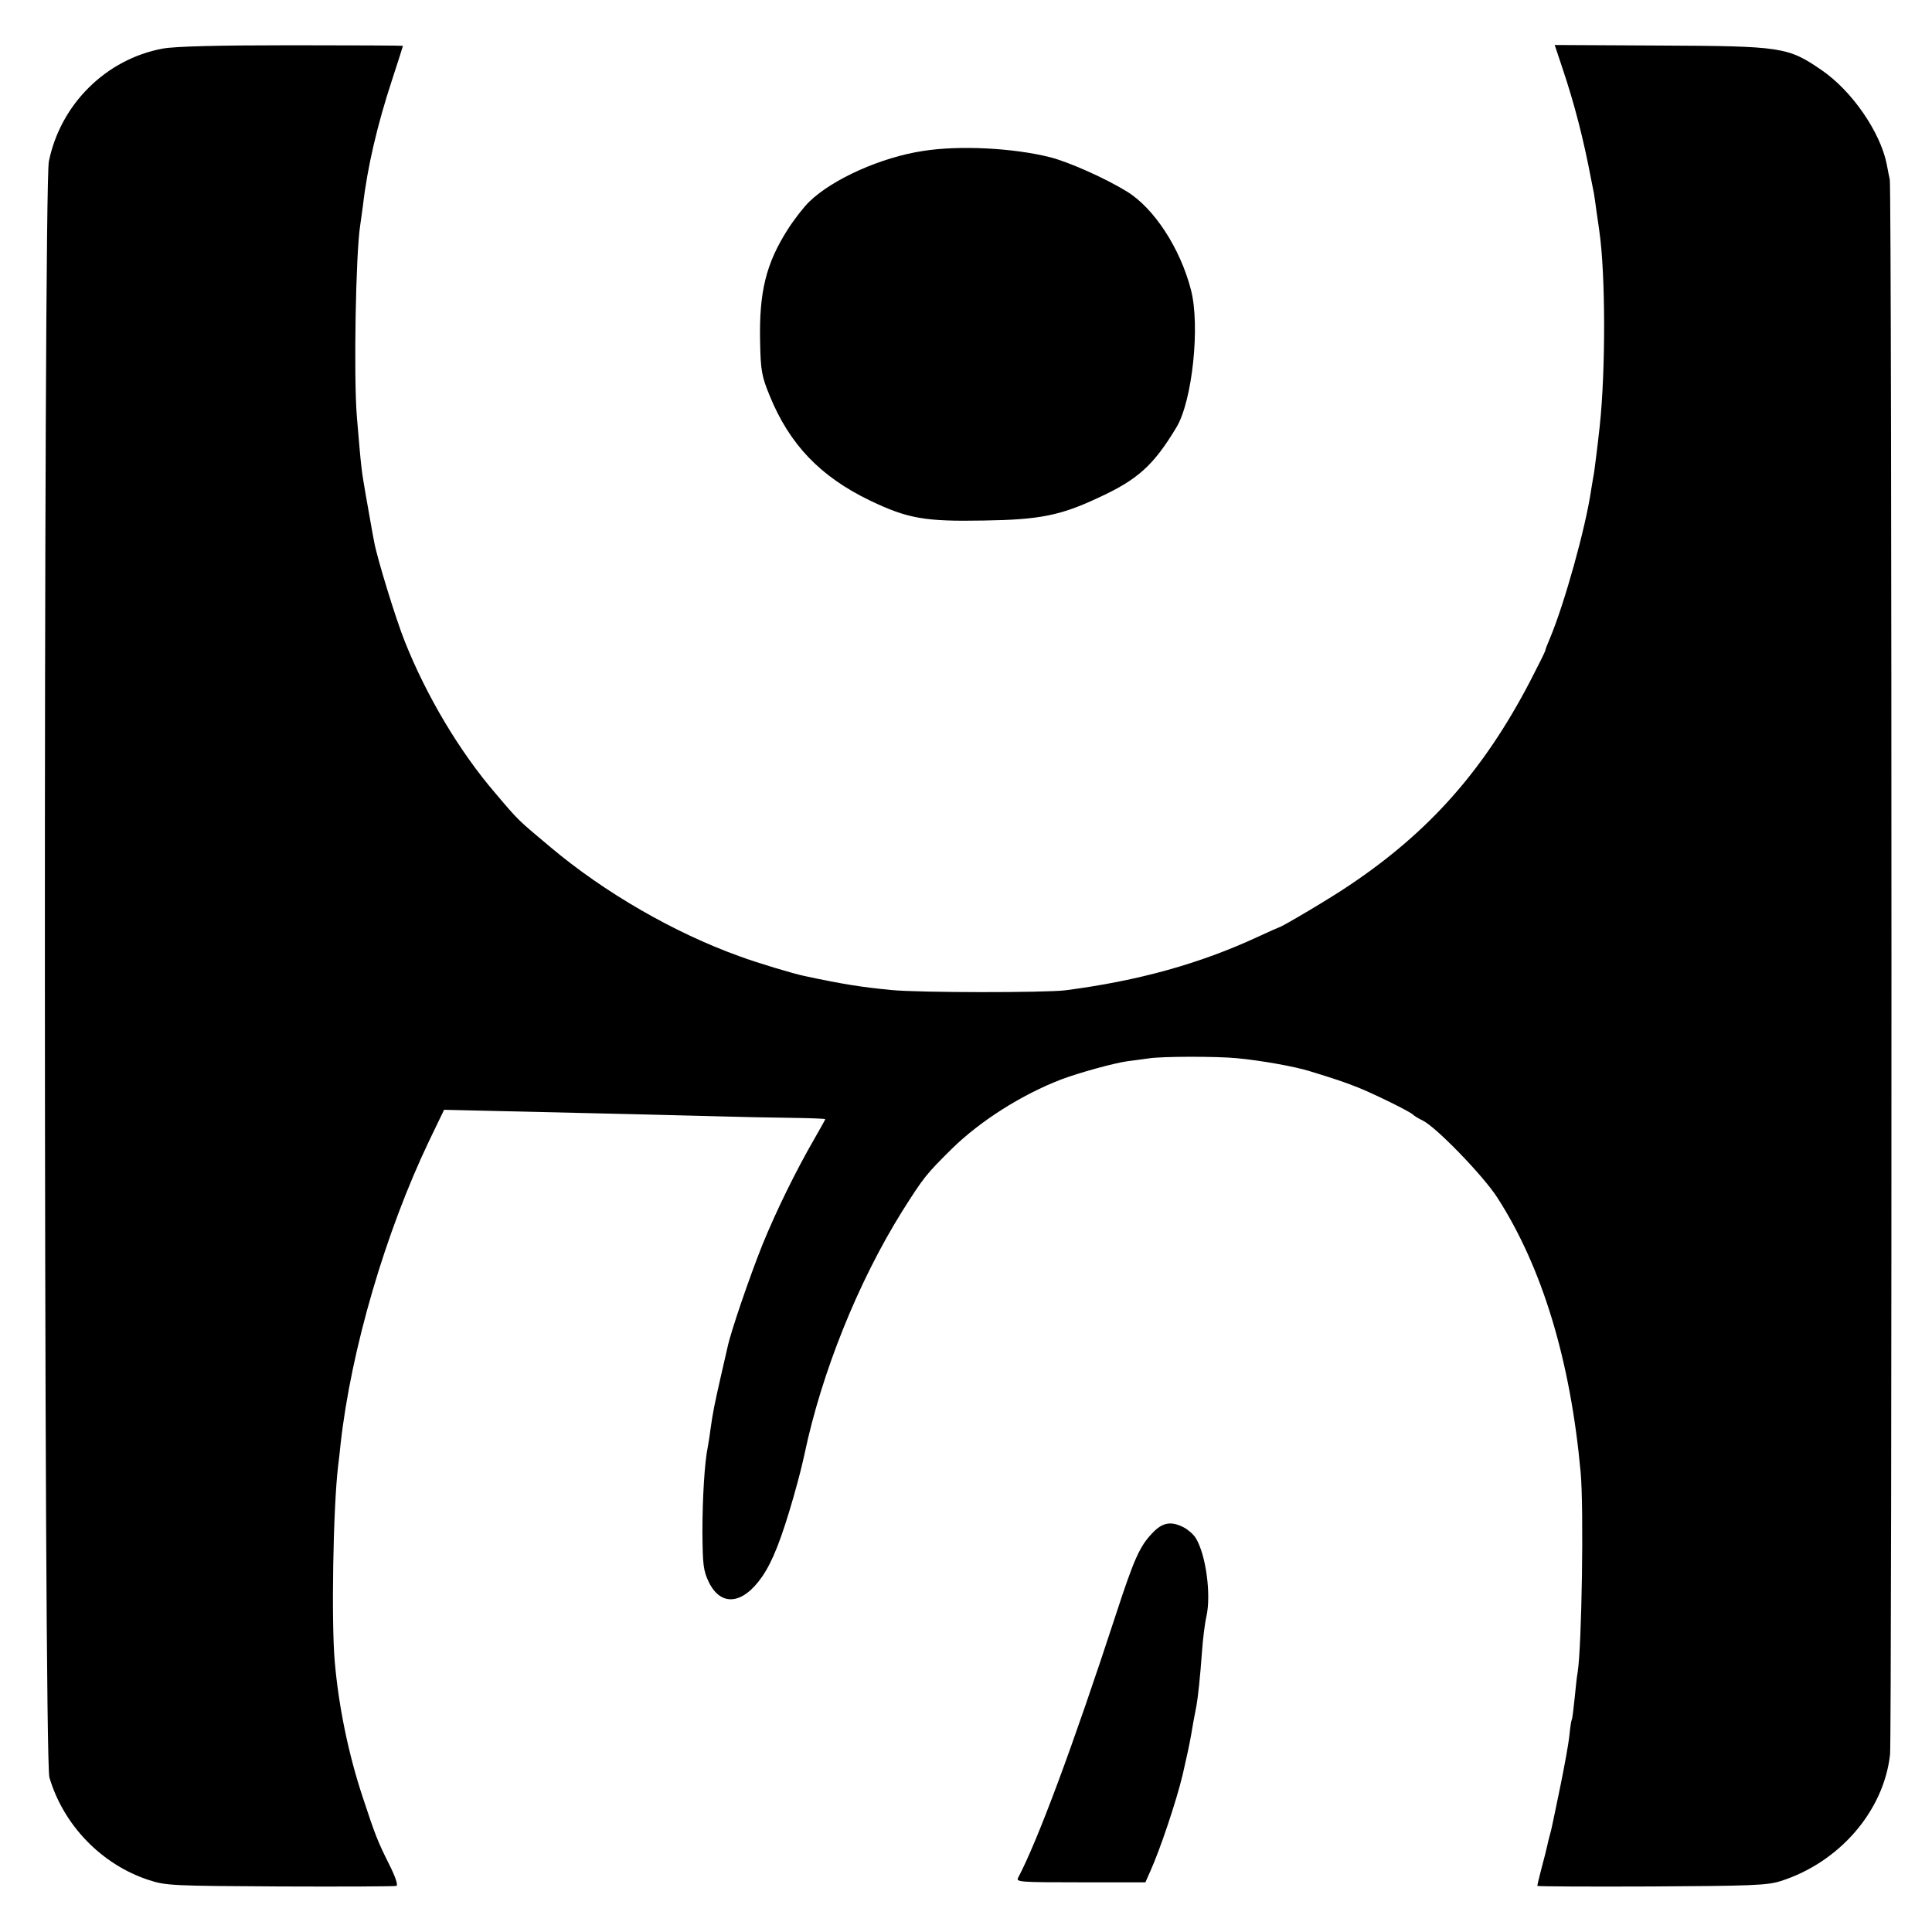
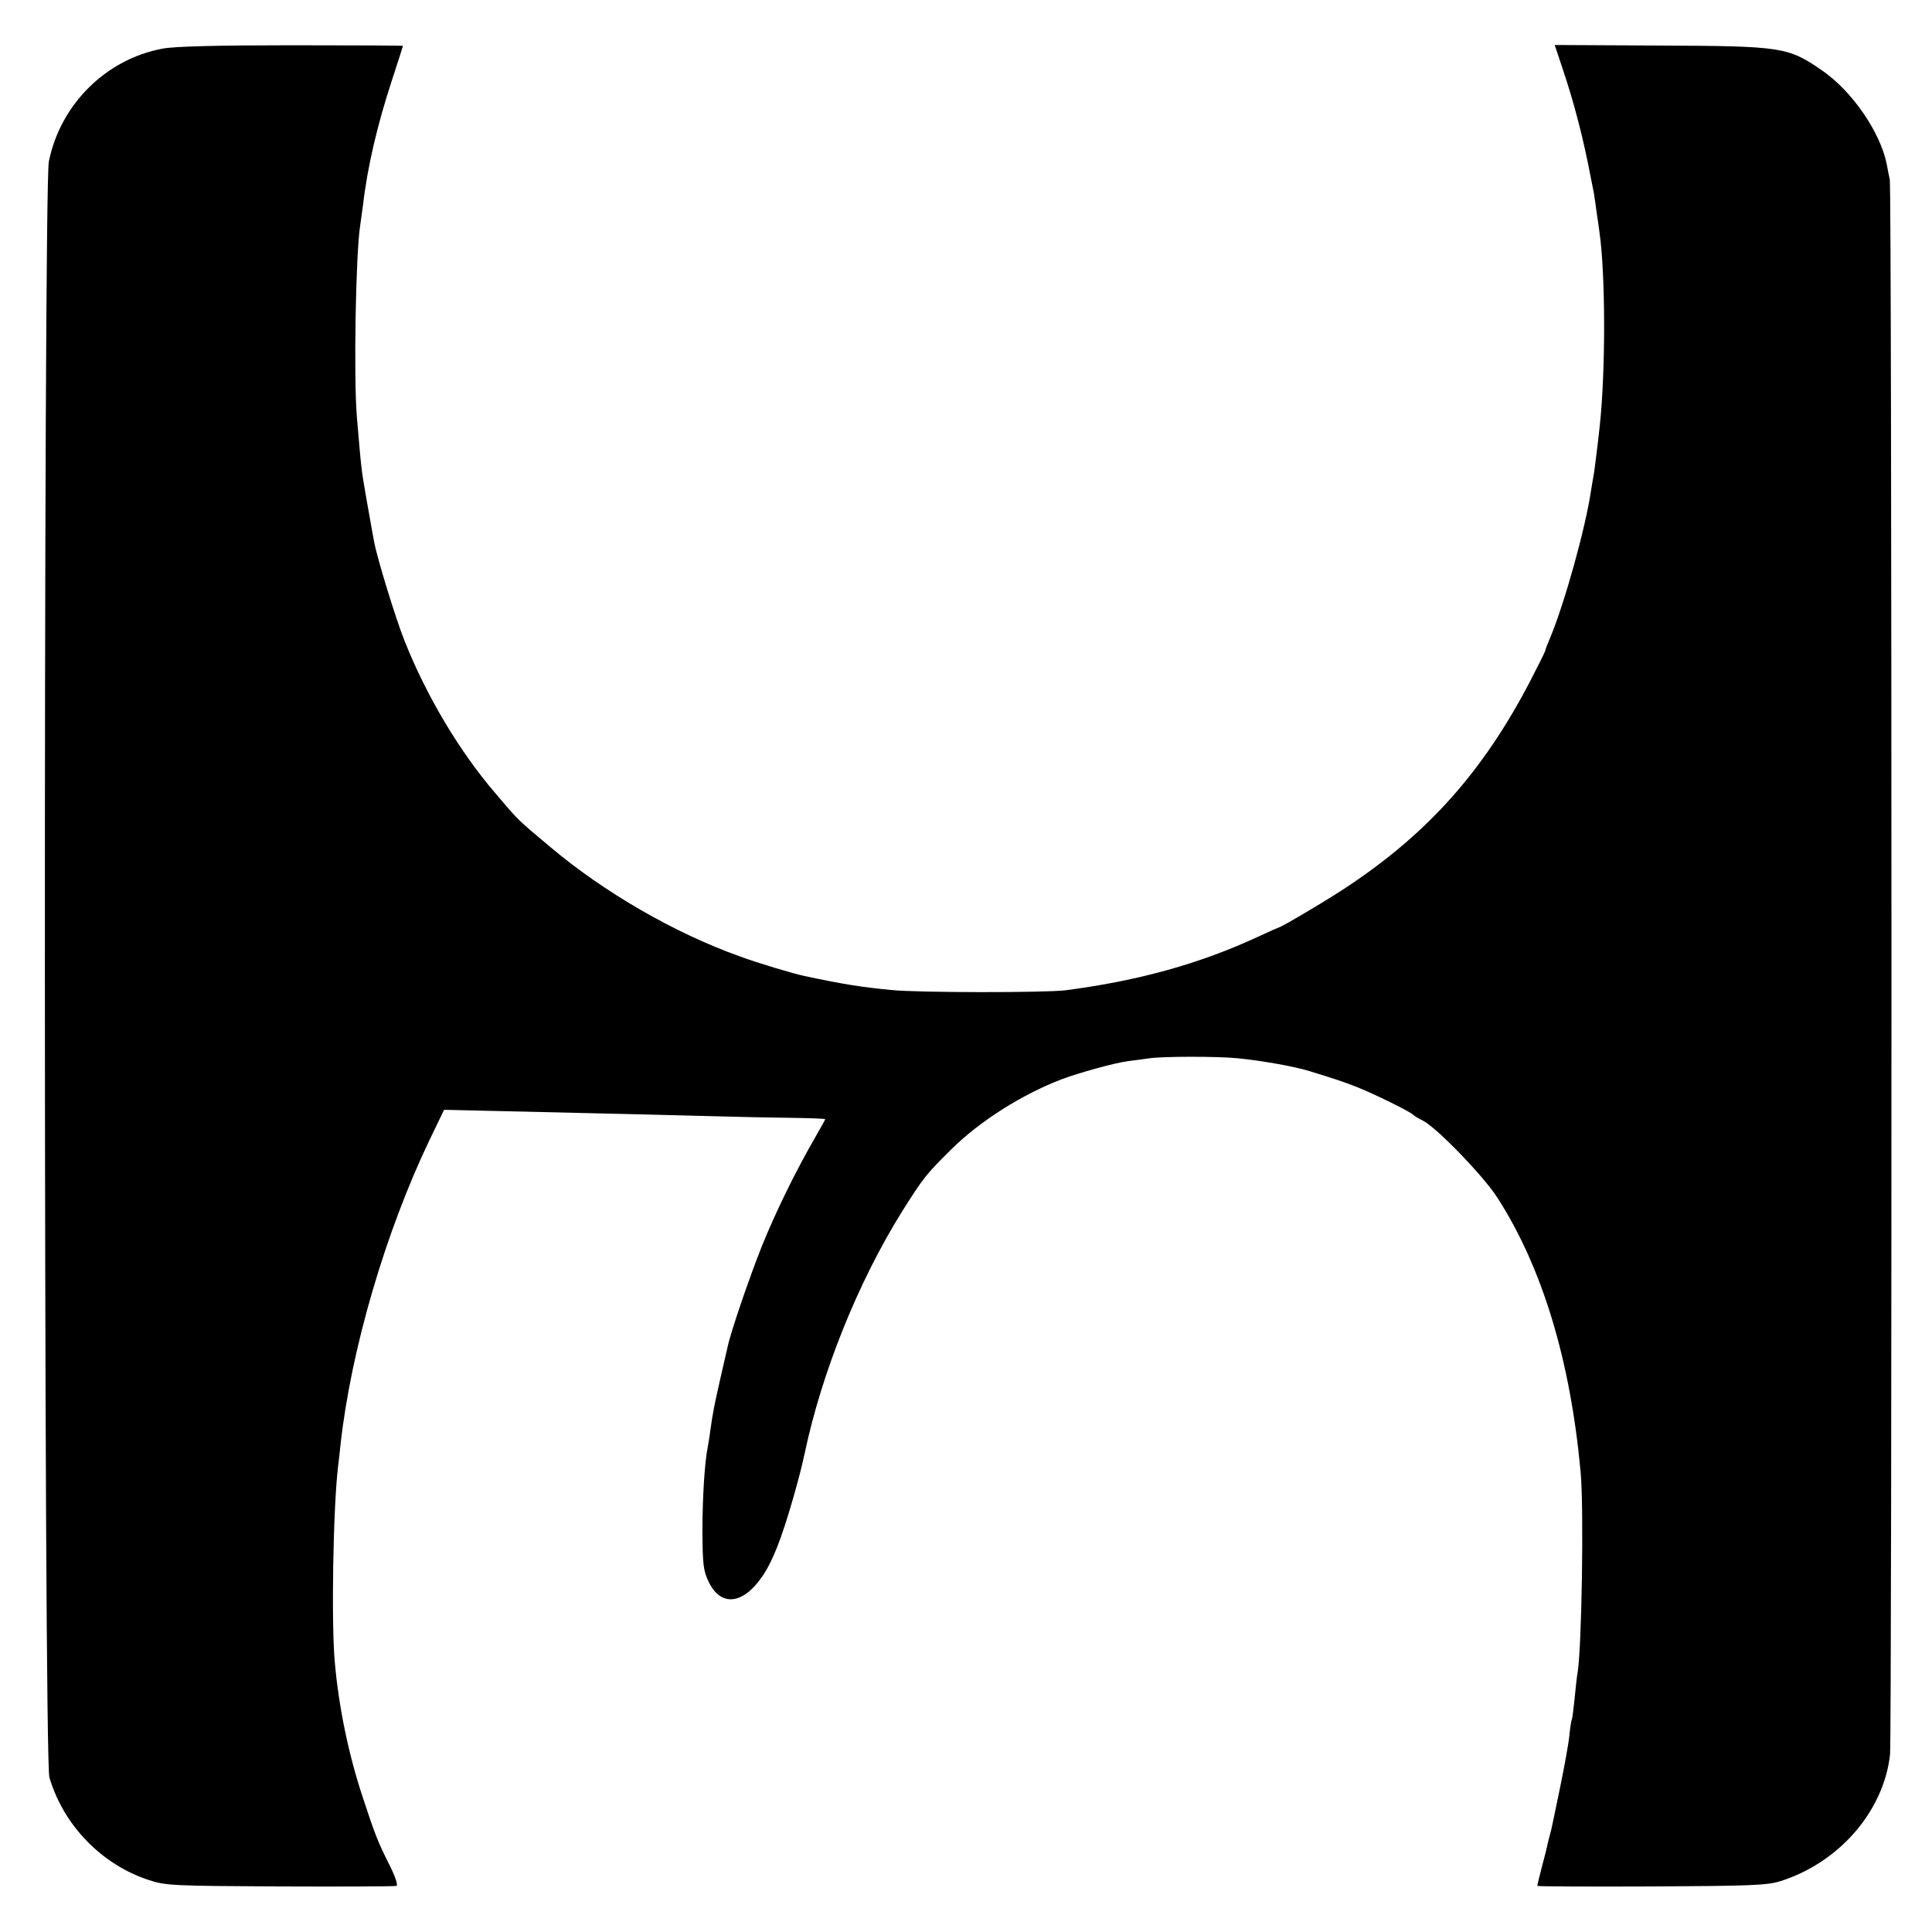
<svg xmlns="http://www.w3.org/2000/svg" version="1.0" width="700pt" height="700pt" viewBox="0 0 700 700" preserveAspectRatio="xMidYMid meet">
  <g transform="translate(0,700) scale(0.1,-0.1)" fill="#000000" stroke="none">
    <path d="M590 6824 c-206 -38 -371 -202 -413 -409 -20 -100 -19 -5785 2 -5855 51 -173 189 -316 361 -372 61 -20 87 -21 475 -23 226 -1 415 0 421 2 7 2 -3 32 -25 76 -42 84 -51 106 -97 246 -52 157 -87 329 -101 489 -13 144 -6 559 12 710 3 23 7 59 9 80 38 342 162 766 321 1099 l54 112 173 -4 c396 -9 730 -17 833 -20 61 -2 170 -4 243 -5 72 -1 132 -3 132 -5 0 -2 -17 -32 -37 -67 -70 -121 -141 -266 -191 -389 -46 -115 -114 -313 -126 -370 -3 -13 -14 -62 -25 -109 -22 -97 -28 -126 -37 -190 -3 -25 -8 -54 -10 -65 -11 -53 -19 -183 -19 -305 1 -119 3 -140 23 -182 44 -90 123 -82 193 19 38 55 70 136 114 289 24 86 28 103 40 156 62 295 194 623 353 878 79 125 87 135 181 228 103 101 253 196 396 251 67 25 190 59 240 66 22 3 56 7 75 10 46 8 250 8 321 1 86 -8 210 -30 264 -47 85 -26 125 -39 175 -59 60 -24 192 -89 200 -99 3 -3 18 -13 35 -21 50 -25 220 -201 270 -279 163 -253 265 -590 302 -996 12 -133 4 -633 -11 -725 -3 -14 -7 -56 -11 -95 -4 -38 -8 -72 -10 -75 -2 -3 -6 -29 -9 -59 -3 -30 -18 -111 -32 -180 -14 -69 -28 -134 -30 -144 -2 -10 -6 -27 -9 -37 -3 -10 -7 -27 -9 -37 -2 -10 -11 -46 -20 -79 -9 -34 -16 -64 -16 -67 0 -2 186 -3 413 -2 358 2 419 4 467 19 213 67 375 253 398 459 7 64 7 5680 -1 5707 -2 8 -7 33 -11 55 -23 116 -126 266 -236 341 -122 84 -145 87 -586 89 l-381 2 27 -81 c45 -133 78 -263 105 -406 3 -14 7 -36 10 -50 2 -14 7 -45 10 -70 4 -25 8 -56 10 -70 22 -152 23 -501 1 -705 -9 -83 -17 -142 -20 -165 -3 -14 -7 -43 -11 -65 -20 -138 -97 -413 -149 -537 -9 -21 -17 -41 -17 -45 -1 -5 -26 -55 -56 -113 -168 -322 -365 -544 -653 -737 -64 -44 -248 -153 -256 -153 -1 0 -35 -15 -76 -34 -211 -98 -435 -160 -698 -194 -71 -9 -532 -9 -630 1 -105 10 -177 21 -316 51 -39 8 -169 47 -234 71 -237 85 -490 231 -686 396 -119 100 -112 92 -200 196 -129 150 -249 352 -327 548 -33 82 -100 301 -111 360 -6 29 -24 135 -30 167 -17 100 -16 87 -33 288 -12 145 -4 592 12 693 2 12 6 45 10 72 16 140 53 296 105 454 22 67 40 124 40 125 0 1 -181 2 -402 2 -273 0 -424 -4 -468 -12z" />
-     <path d="M3344 6453 c-151 -23 -326 -101 -411 -183 -20 -19 -55 -64 -78 -100 -80 -125 -105 -228 -101 -410 2 -102 6 -124 34 -192 72 -178 184 -295 365 -382 136 -65 198 -76 412 -72 200 3 276 18 411 81 145 66 203 118 286 256 58 95 87 369 53 499 -39 151 -134 296 -232 356 -78 48 -208 106 -277 124 -134 34 -330 44 -462 23z" />
-     <path d="M4174 1444 c-44 -46 -65 -92 -129 -288 -157 -481 -286 -827 -356 -959 -9 -16 5 -17 226 -17 l235 0 19 43 c33 73 93 250 116 347 14 60 26 116 31 146 6 37 10 58 19 104 6 35 13 100 20 195 3 44 10 102 16 128 18 80 -2 226 -39 285 -8 13 -28 30 -43 38 -47 24 -78 18 -115 -22z" />
  </g>
</svg>